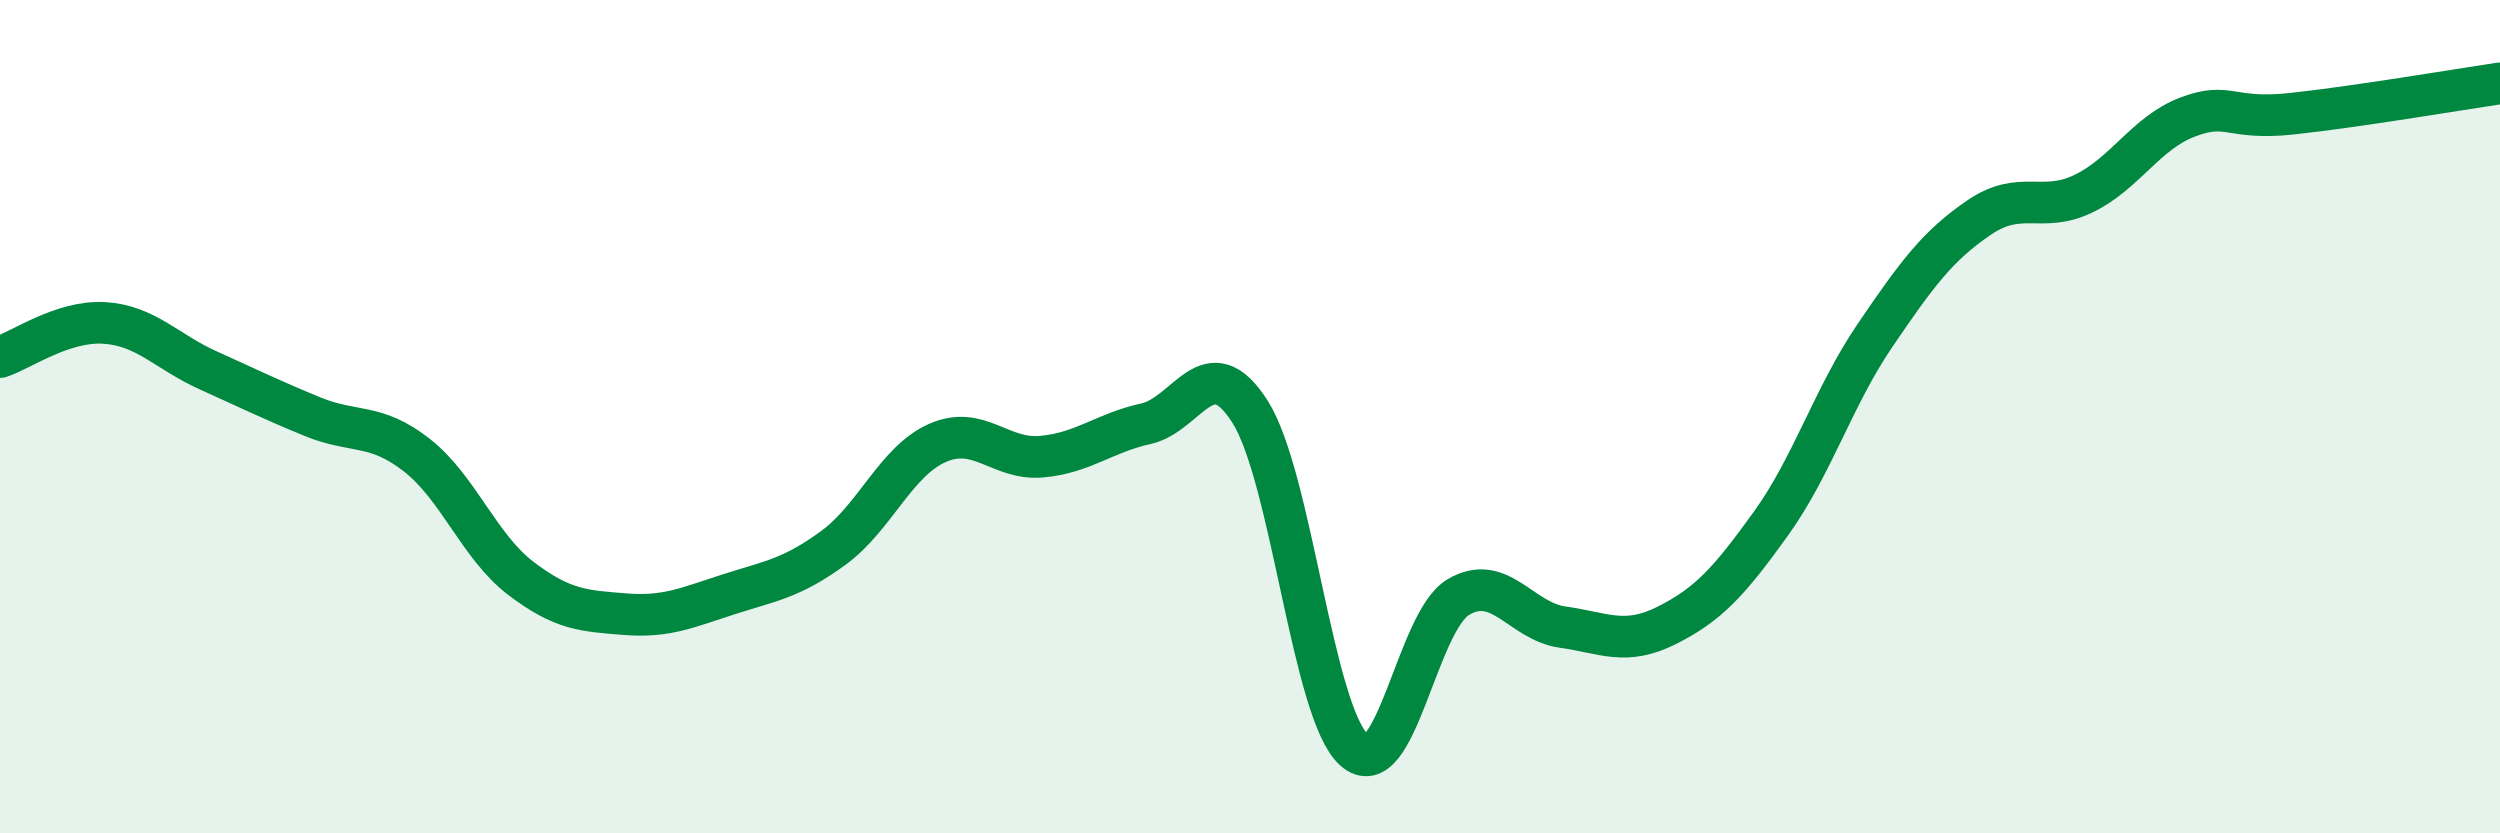
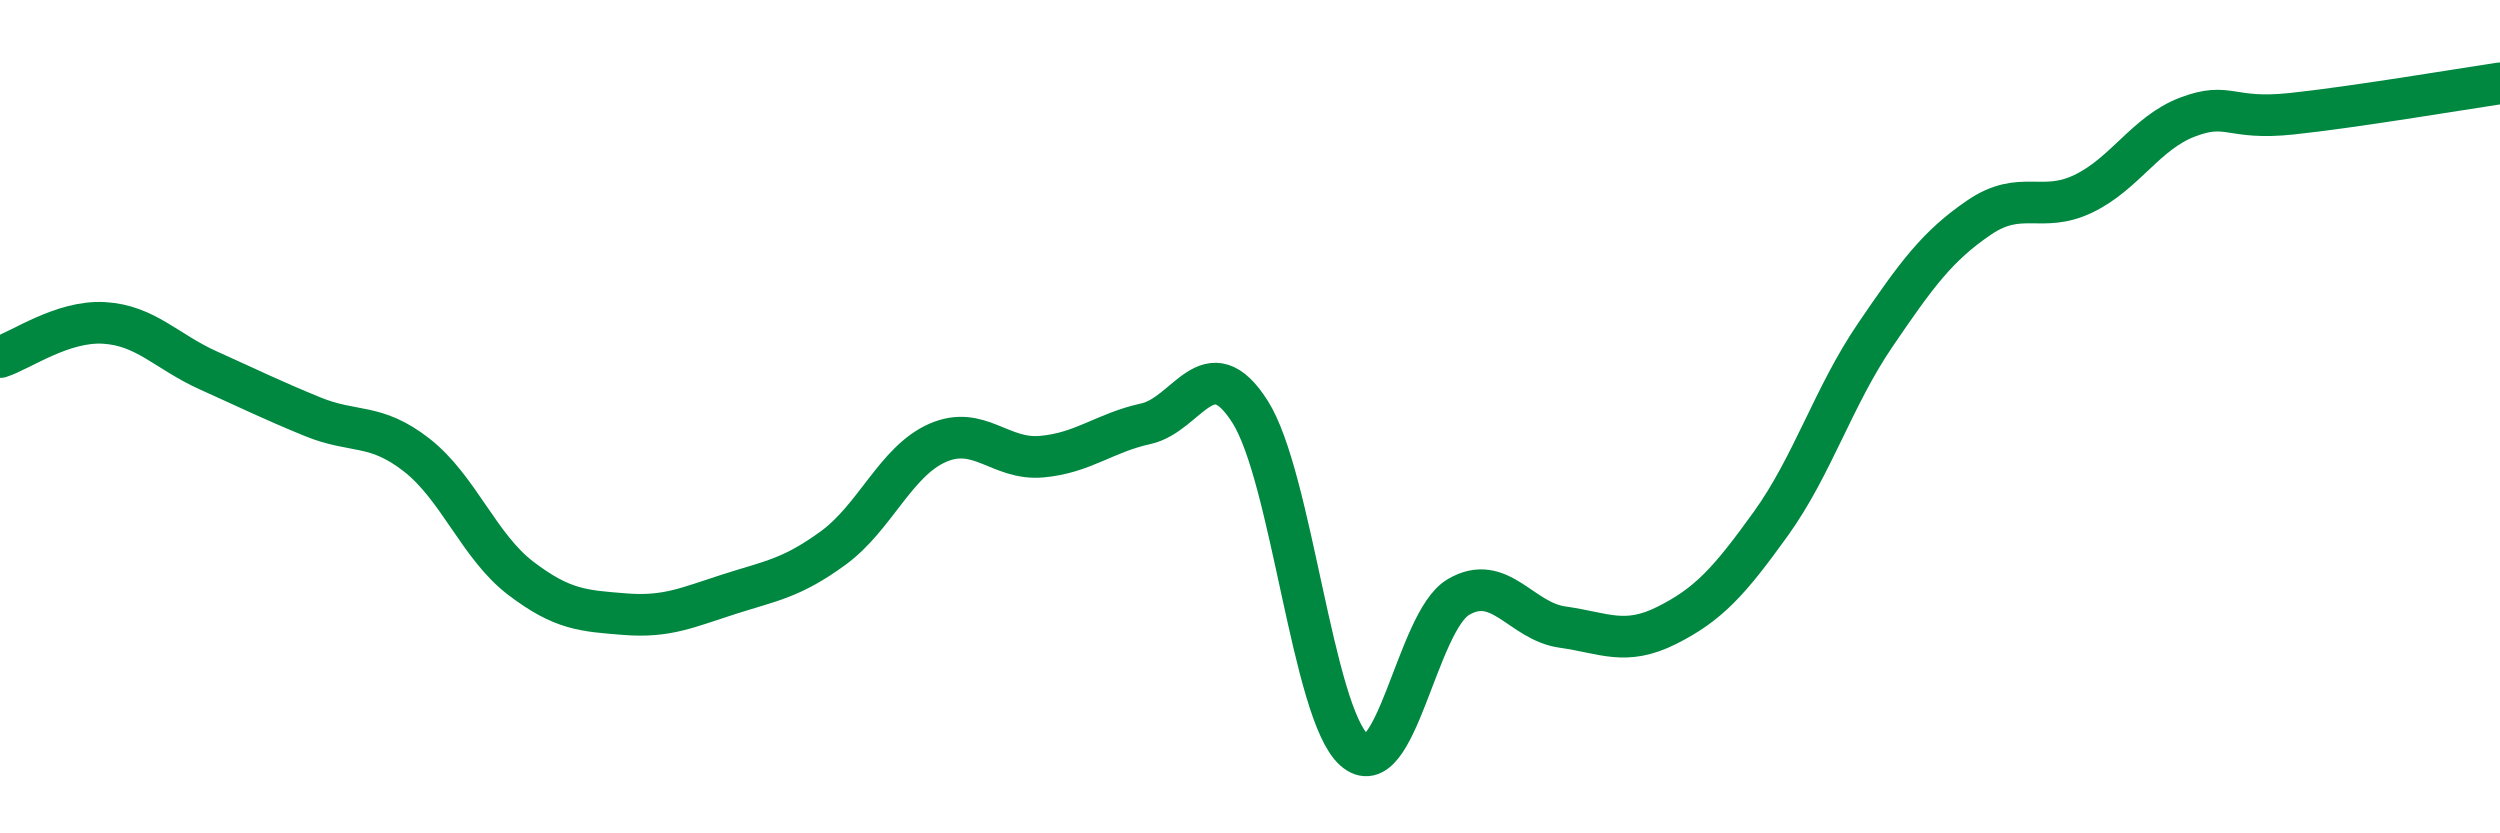
<svg xmlns="http://www.w3.org/2000/svg" width="60" height="20" viewBox="0 0 60 20">
-   <path d="M 0,8.57 C 0.5,8.41 1.5,7.69 2.5,7.75 C 3.5,7.81 4,8.44 5,8.89 C 6,9.34 6.5,9.59 7.5,10 C 8.5,10.41 9,10.14 10,10.92 C 11,11.7 11.5,13.12 12.5,13.88 C 13.5,14.64 14,14.66 15,14.74 C 16,14.82 16.5,14.58 17.5,14.26 C 18.5,13.94 19,13.88 20,13.15 C 21,12.42 21.5,11.07 22.5,10.63 C 23.5,10.19 24,11.05 25,10.96 C 26,10.87 26.5,10.39 27.5,10.17 C 28.5,9.95 29,8.31 30,9.88 C 31,11.45 31.5,17.11 32.5,18 C 33.5,18.89 34,14.92 35,14.33 C 36,13.74 36.5,14.91 37.5,15.05 C 38.5,15.19 39,15.51 40,15.01 C 41,14.51 41.5,13.96 42.5,12.57 C 43.5,11.18 44,9.52 45,8.05 C 46,6.58 46.5,5.9 47.5,5.22 C 48.5,4.54 49,5.13 50,4.65 C 51,4.17 51.5,3.19 52.5,2.81 C 53.5,2.43 53.5,2.89 55,2.73 C 56.5,2.57 59,2.15 60,2L60 20L0 20Z" fill="#008740" opacity="0.1" stroke-linecap="round" stroke-linejoin="round" />
  <path d="M 0,8.57 C 0.5,8.41 1.5,7.69 2.5,7.75 C 3.5,7.81 4,8.44 5,8.89 C 6,9.34 6.5,9.59 7.5,10 C 8.5,10.41 9,10.14 10,10.92 C 11,11.7 11.5,13.12 12.5,13.88 C 13.5,14.64 14,14.66 15,14.74 C 16,14.82 16.5,14.58 17.5,14.26 C 18.5,13.94 19,13.88 20,13.15 C 21,12.42 21.5,11.07 22.5,10.63 C 23.5,10.19 24,11.05 25,10.96 C 26,10.87 26.5,10.39 27.5,10.17 C 28.5,9.95 29,8.31 30,9.88 C 31,11.45 31.5,17.11 32.5,18 C 33.5,18.89 34,14.92 35,14.33 C 36,13.74 36.5,14.91 37.5,15.05 C 38.5,15.19 39,15.51 40,15.01 C 41,14.51 41.5,13.96 42.5,12.57 C 43.5,11.18 44,9.52 45,8.05 C 46,6.58 46.5,5.9 47.5,5.22 C 48.5,4.54 49,5.13 50,4.65 C 51,4.17 51.5,3.19 52.5,2.81 C 53.5,2.43 53.5,2.89 55,2.73 C 56.5,2.57 59,2.15 60,2" stroke="#008740" stroke-width="1" fill="none" stroke-linecap="round" stroke-linejoin="round" />
</svg>